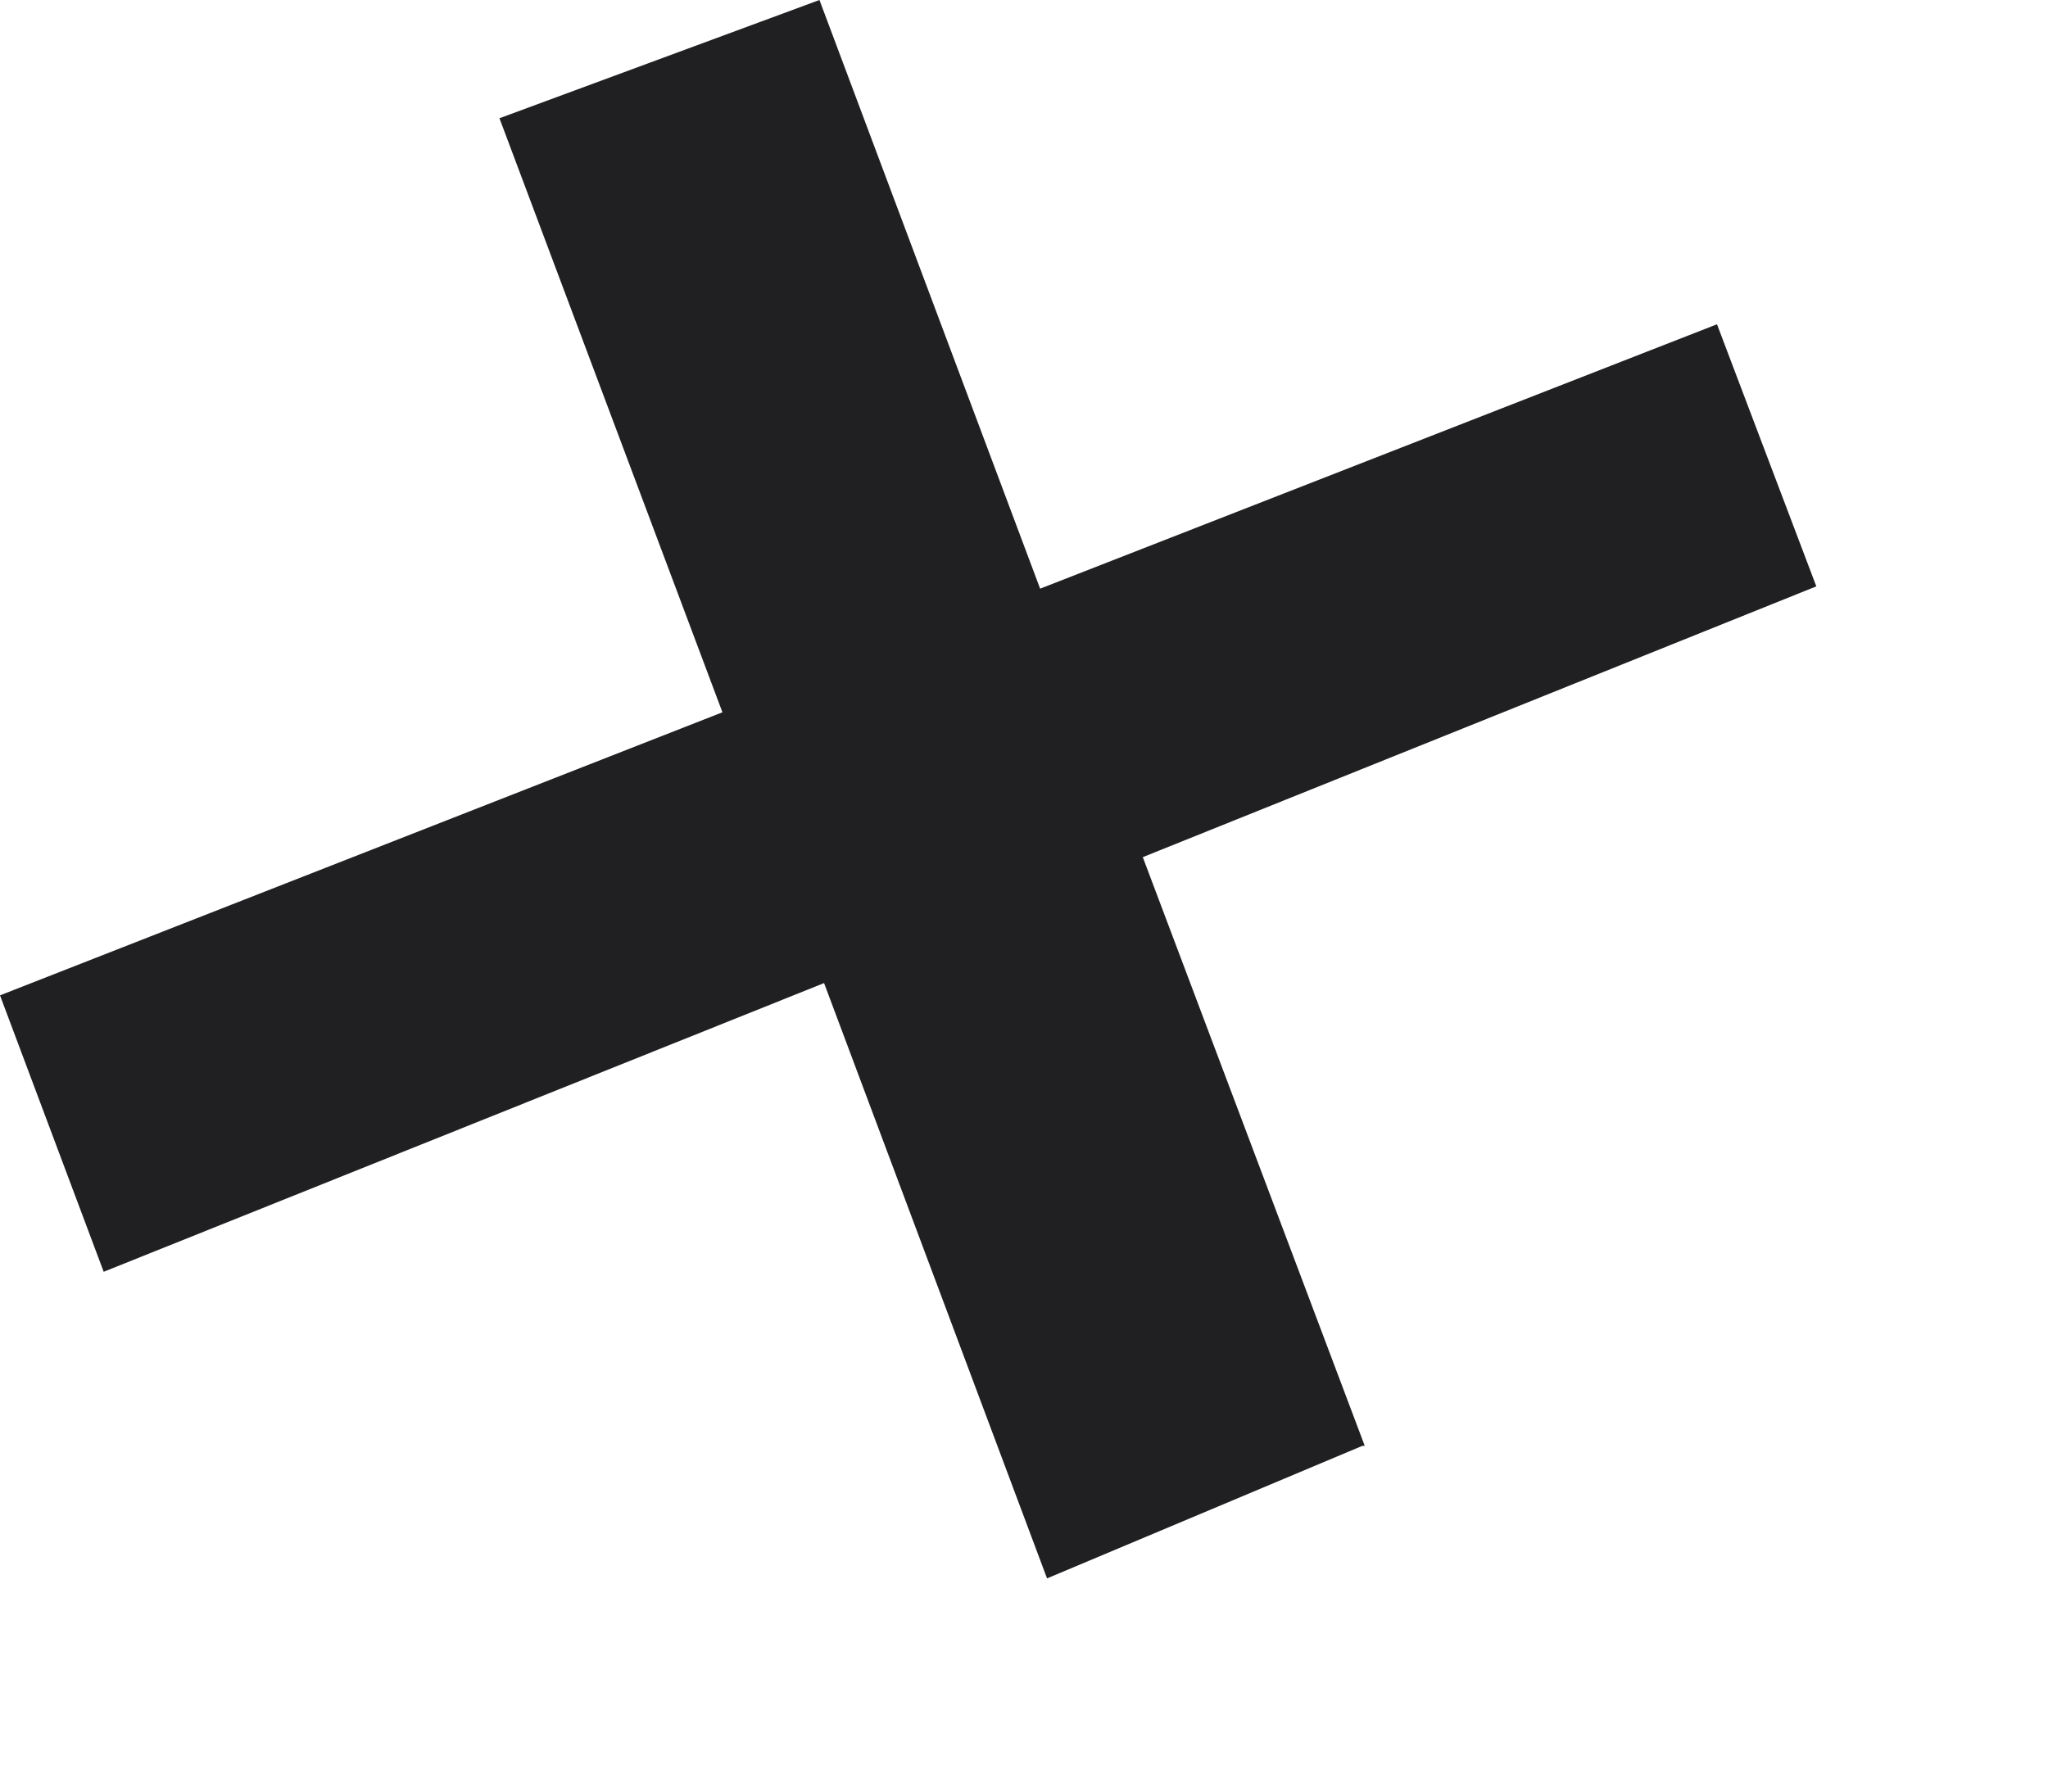
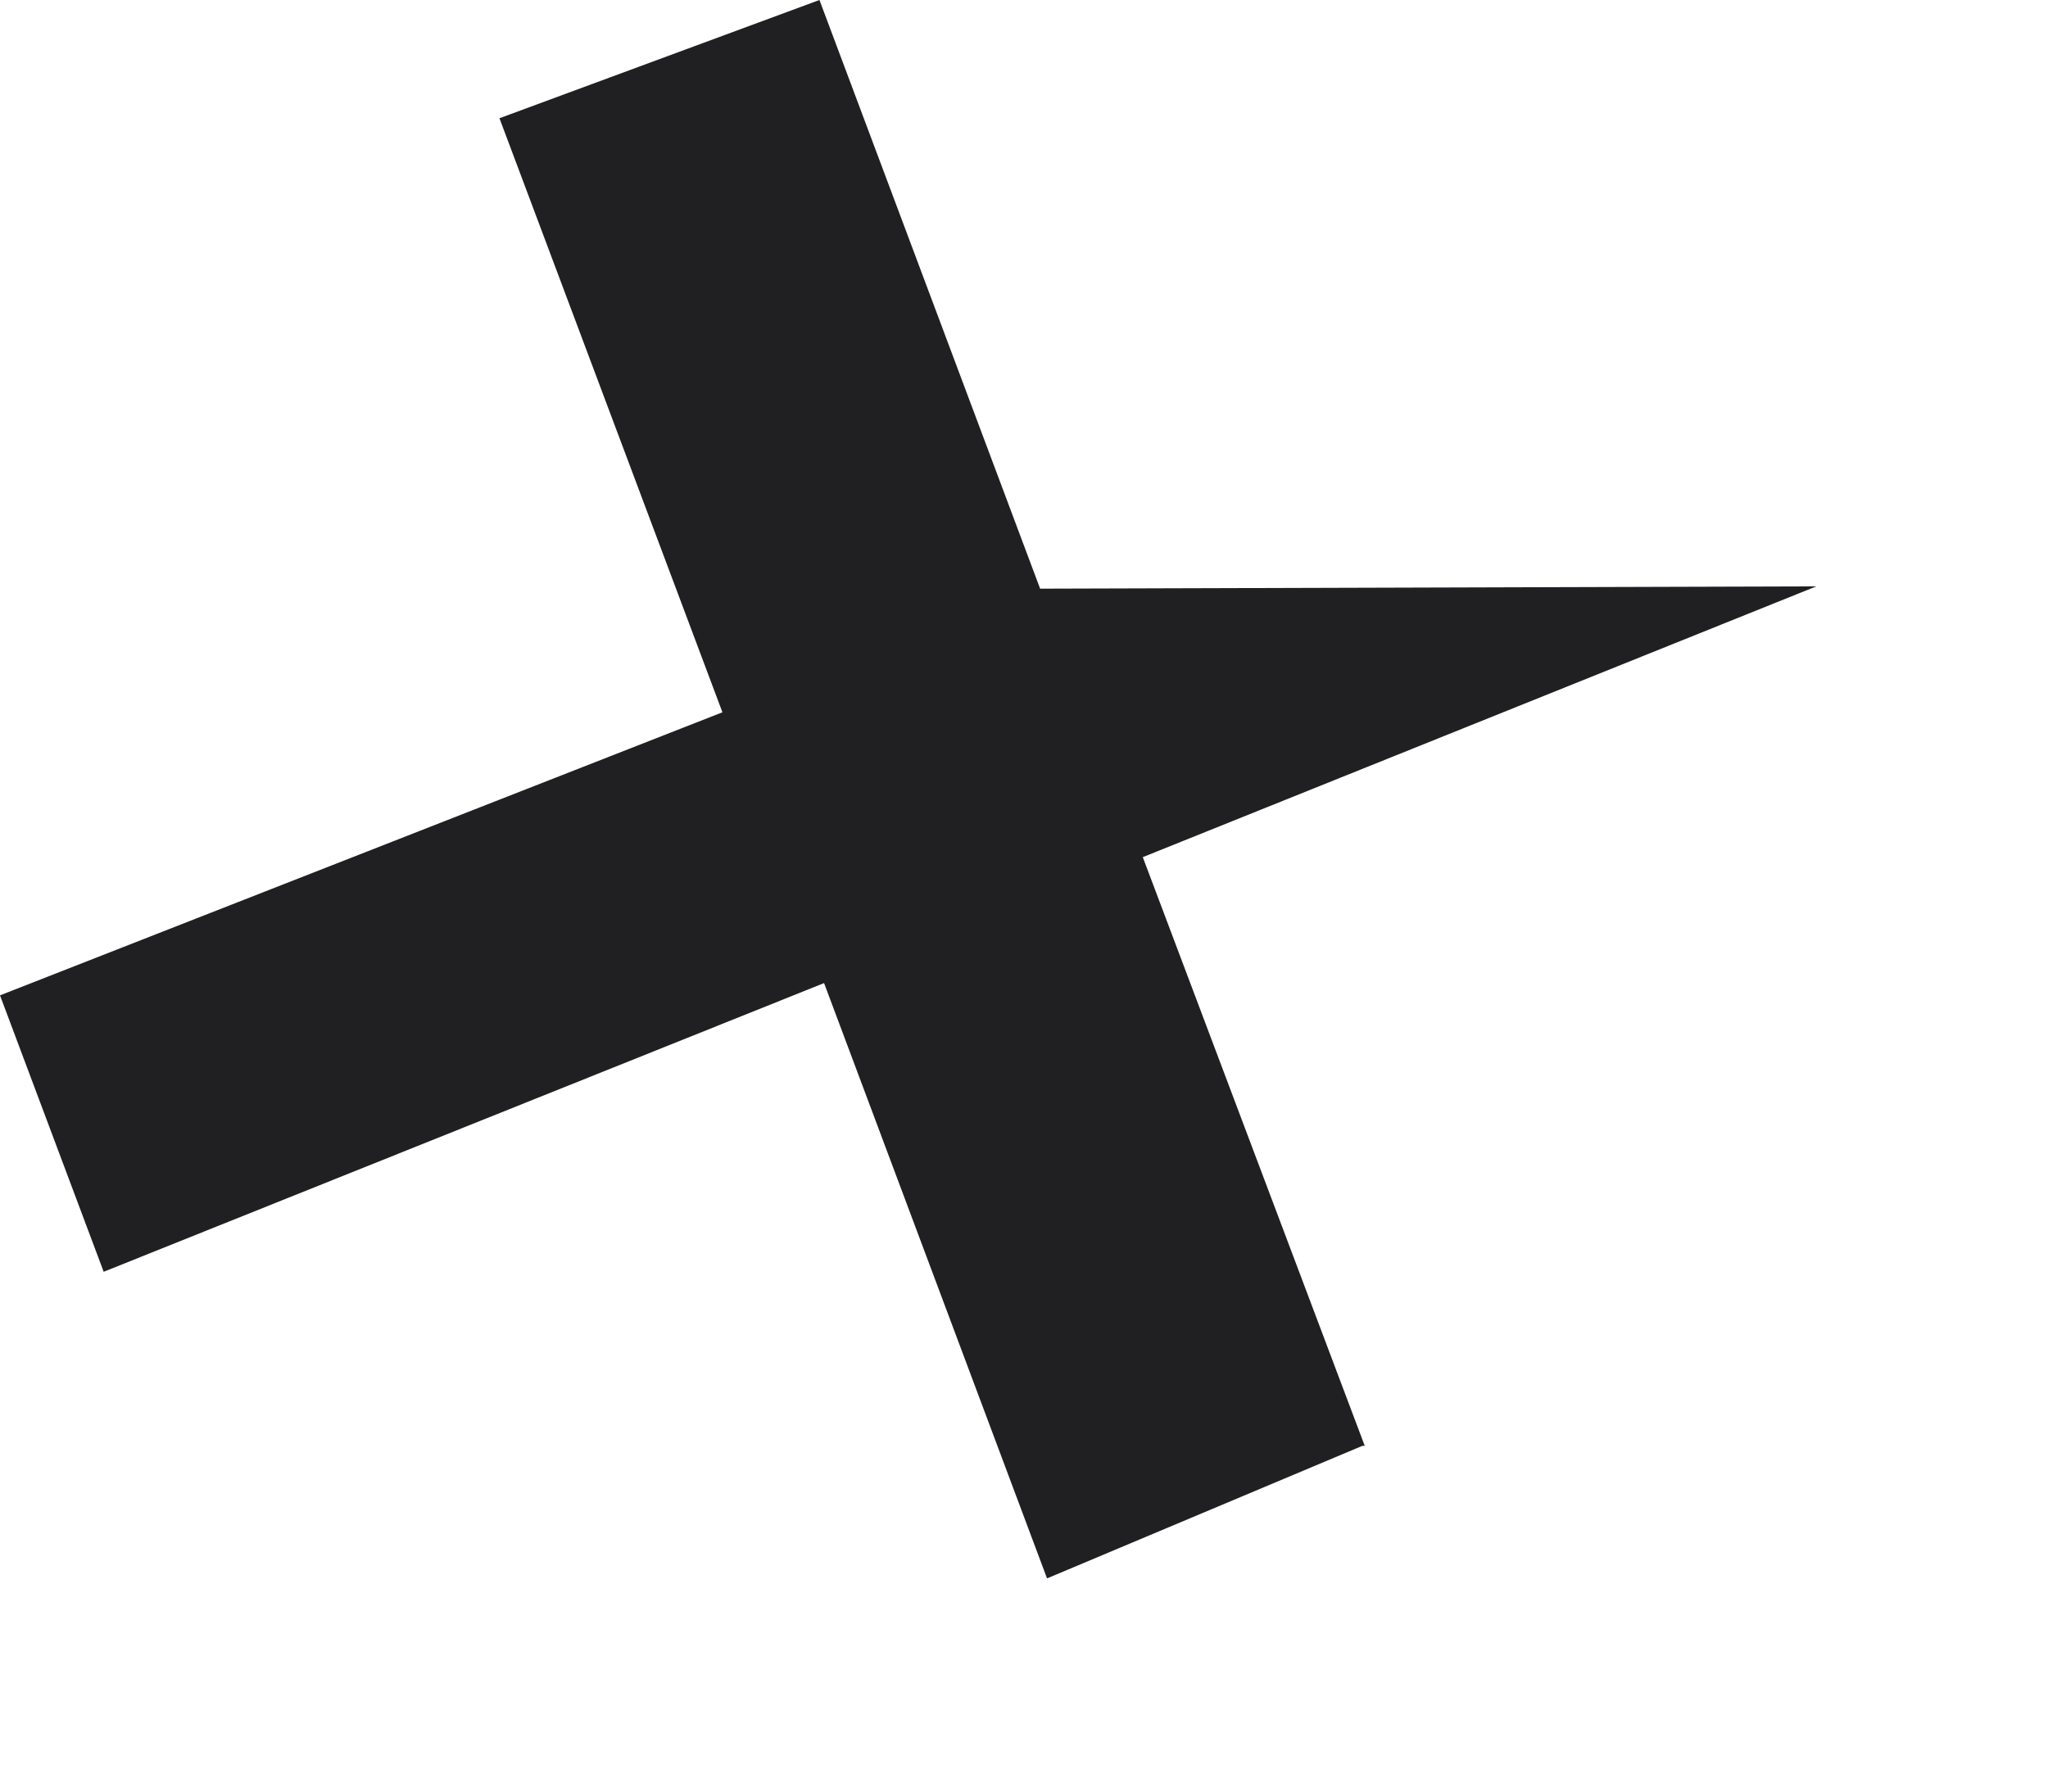
<svg xmlns="http://www.w3.org/2000/svg" fill="none" height="100%" overflow="visible" preserveAspectRatio="none" style="display: block;" viewBox="0 0 8 7" width="100%">
-   <path d="M5.331 5.649L4.464 3.349L7.095 2.291L6.707 1.267L4.063 2.3L3.201 0L1.951 0.462L2.822 2.783L0 3.889L0.405 4.969L3.219 3.841L4.09 6.167L5.322 5.649H5.331Z" fill="#202022" id="Vector" />
+   <path d="M5.331 5.649L4.464 3.349L7.095 2.291L4.063 2.3L3.201 0L1.951 0.462L2.822 2.783L0 3.889L0.405 4.969L3.219 3.841L4.09 6.167L5.322 5.649H5.331Z" fill="#202022" id="Vector" />
</svg>